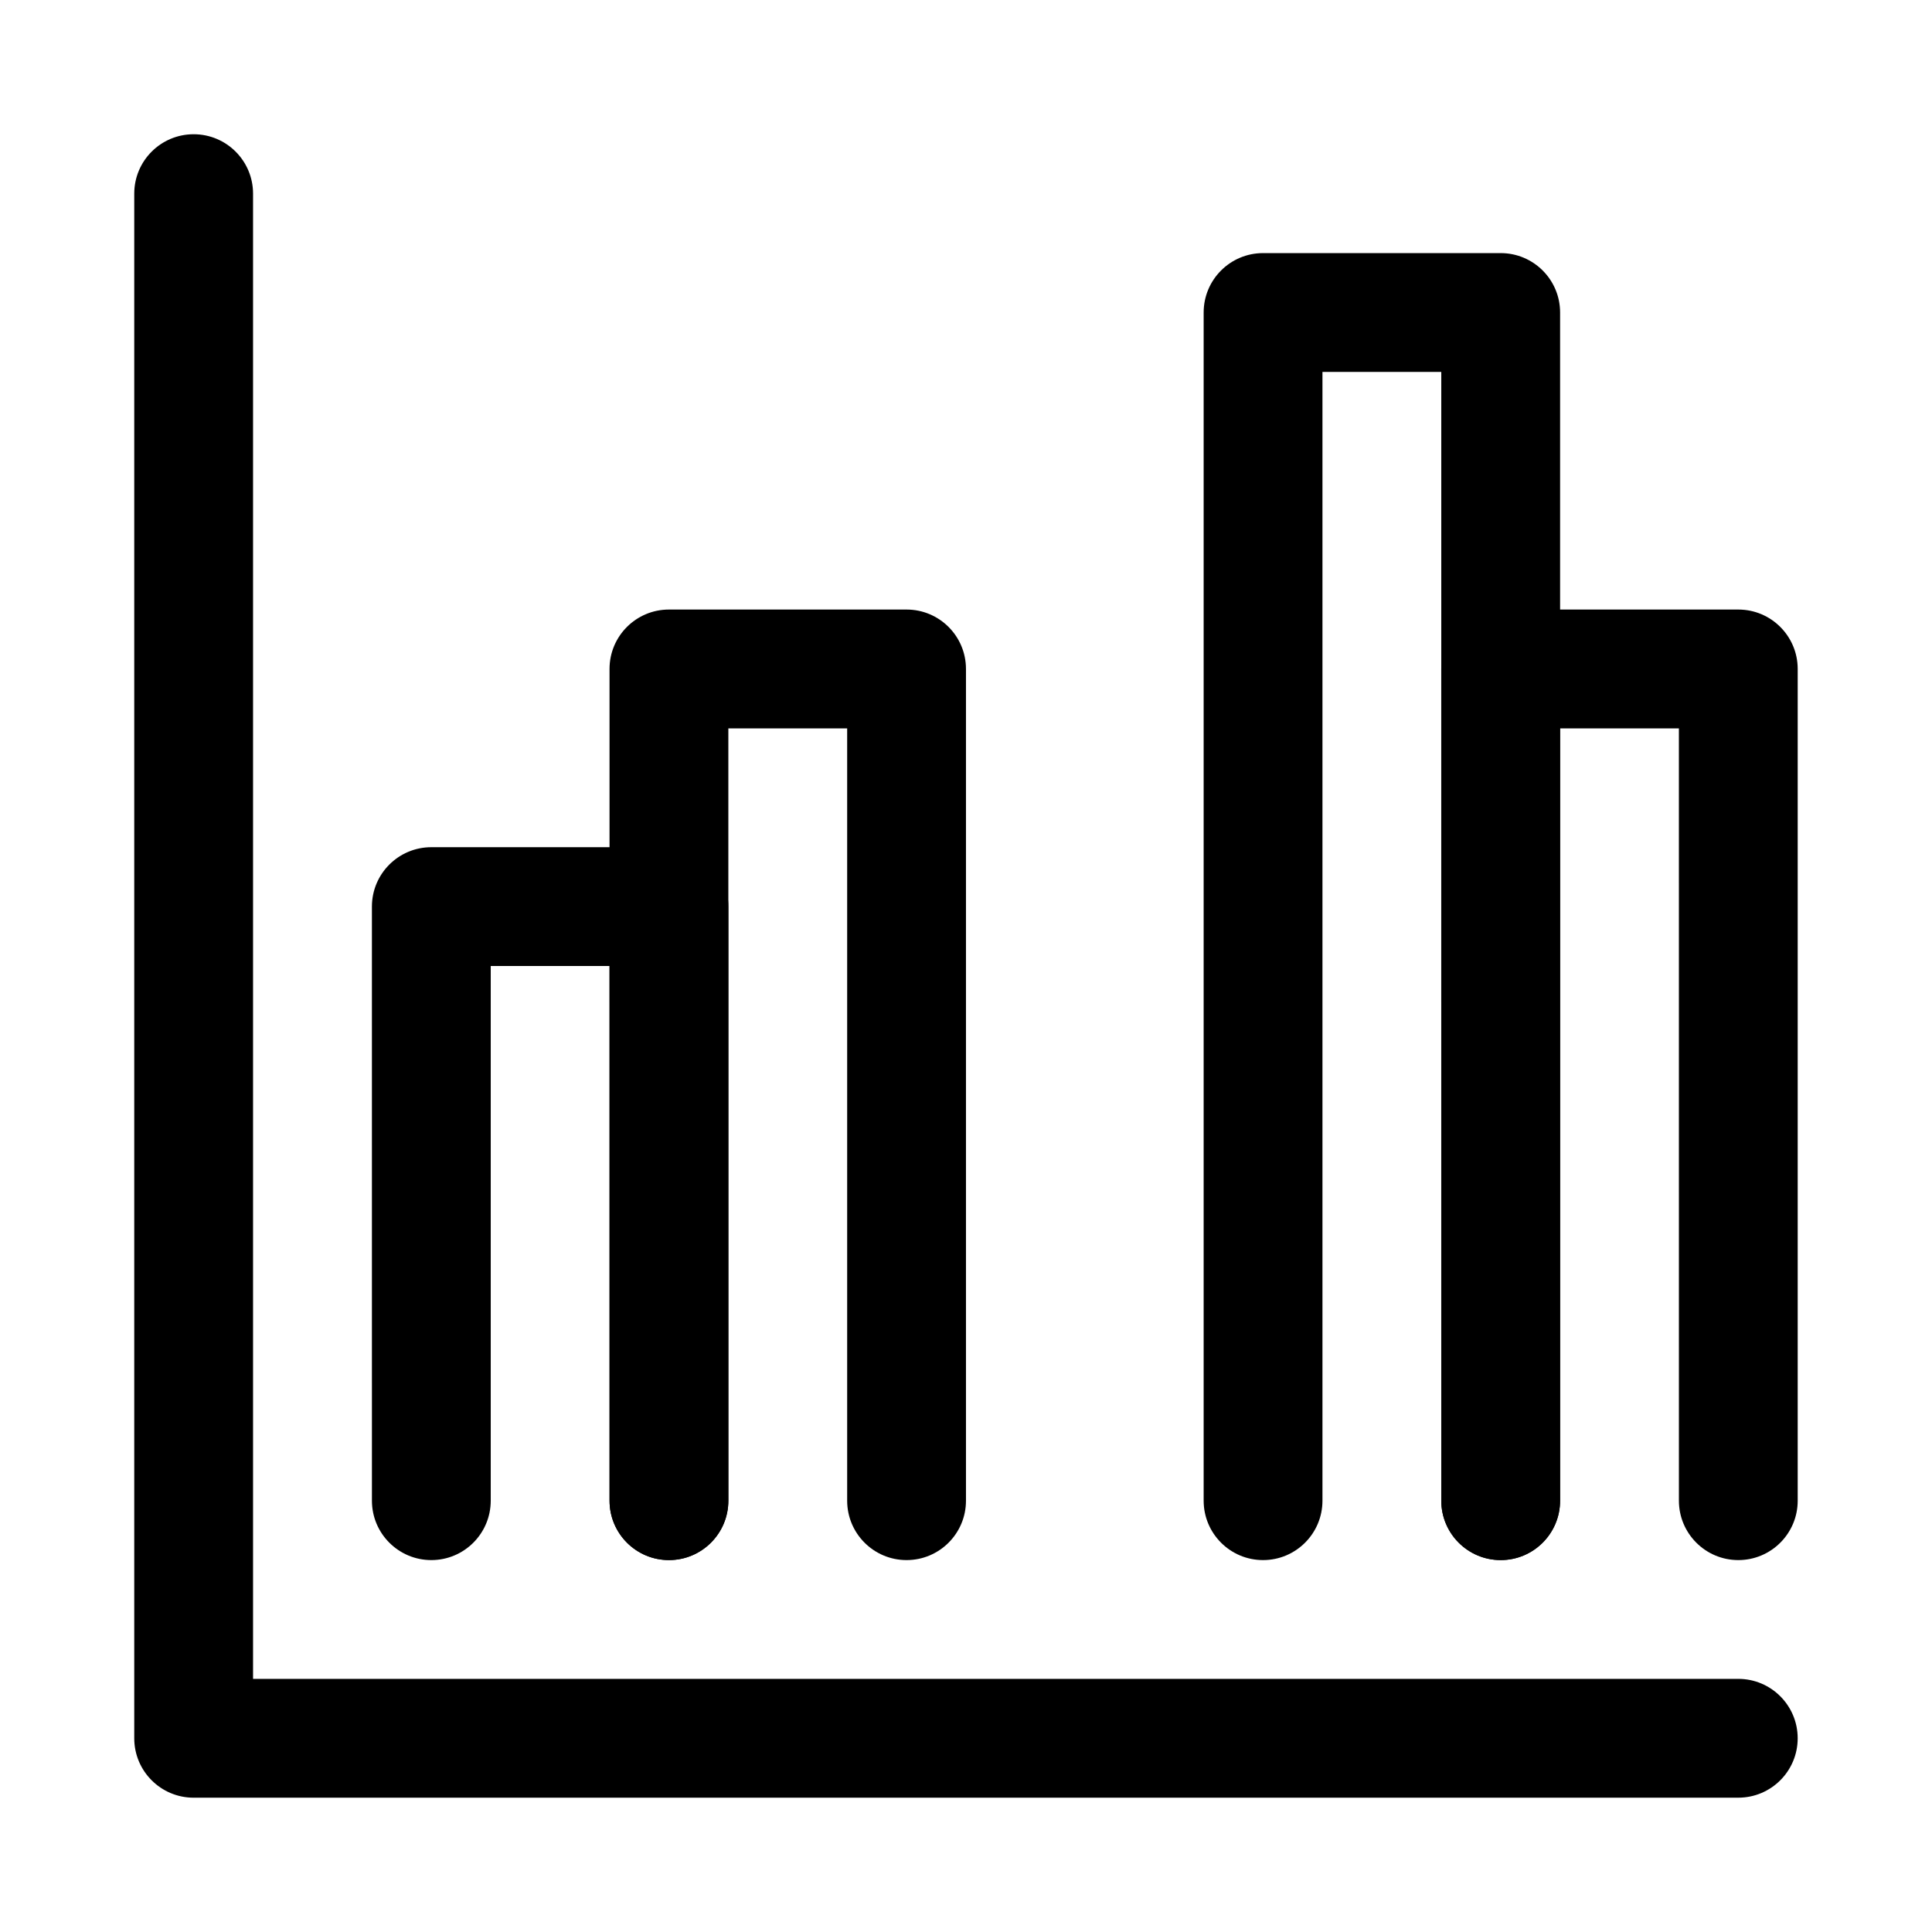
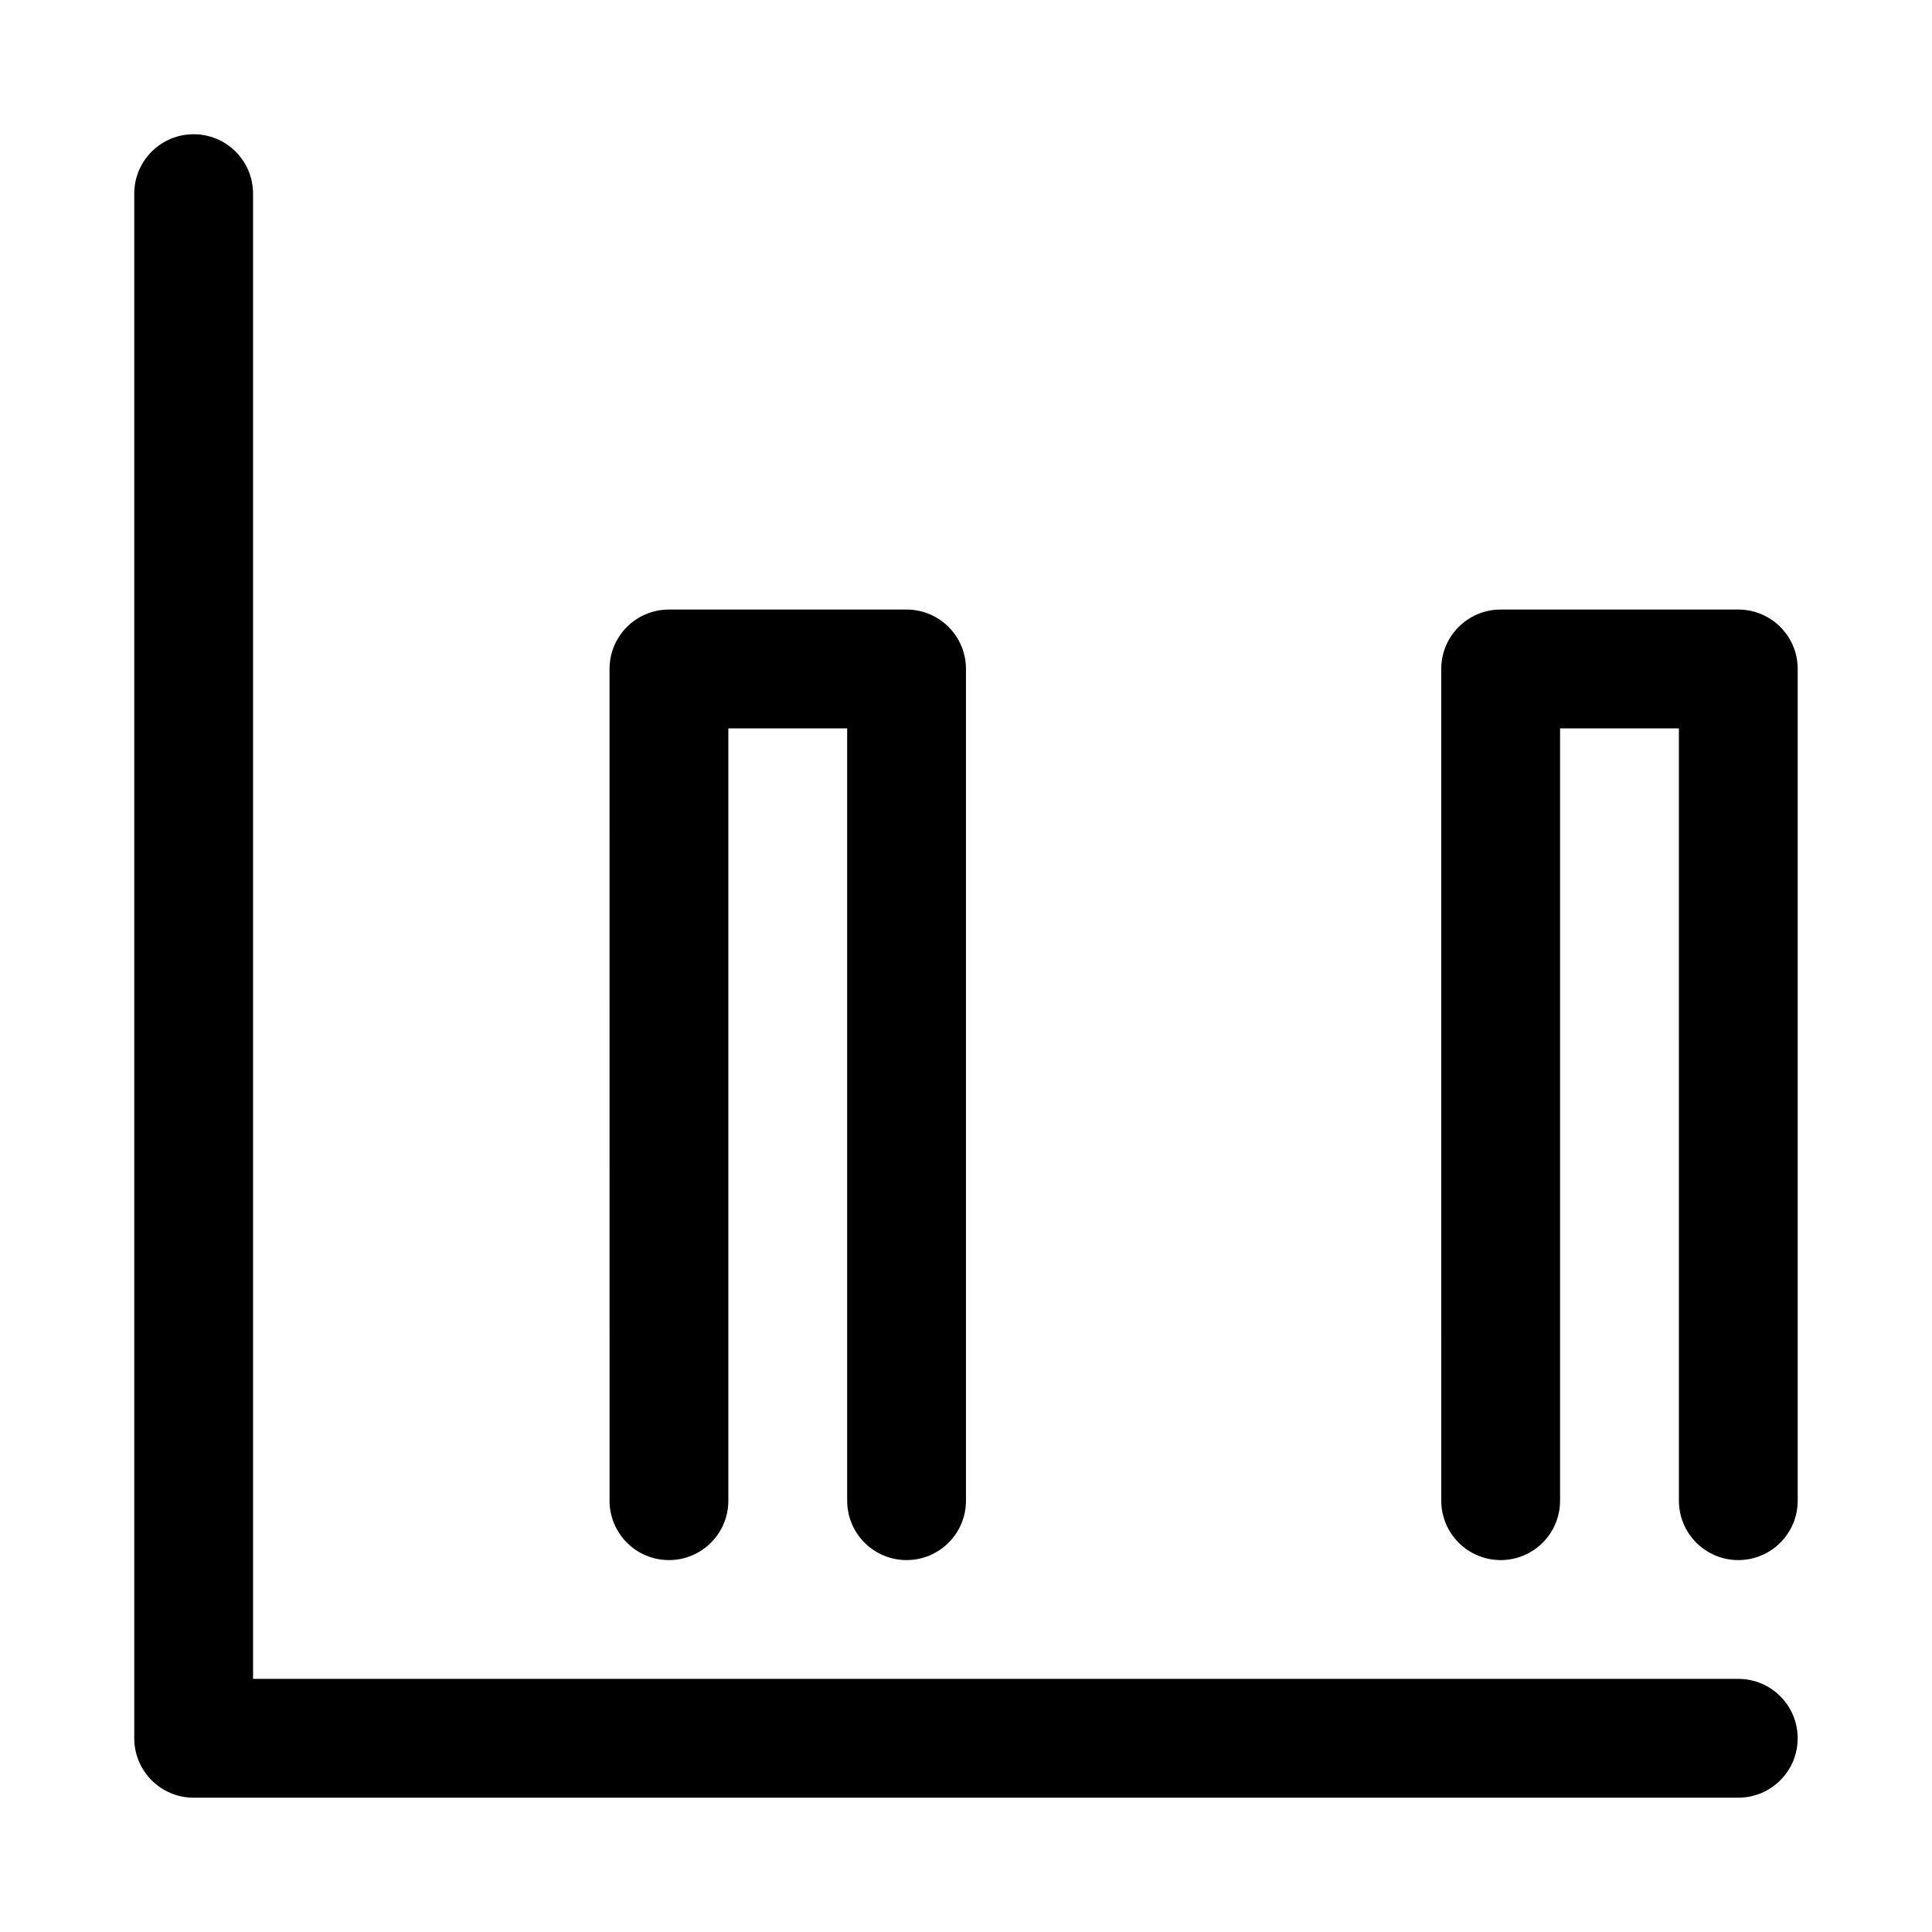
<svg xmlns="http://www.w3.org/2000/svg" fill="#000000" width="800px" height="800px" version="1.1" viewBox="144 144 512 512">
  <g>
    <path d="m604.67 620.41h-409.35c-8.695 0-15.742-7.051-15.742-15.742v-409.35c0-8.695 7.051-15.742 15.742-15.742 8.695 0 15.742 7.051 15.742 15.742v393.6h393.6c8.695 0 15.742 7.051 15.742 15.742 0.004 8.695-7.047 15.746-15.738 15.746z" />
-     <path d="m321.28 557.44c-8.695 0-15.742-7.051-15.742-15.742v-141.7h-31.488v141.7c0 8.695-7.051 15.742-15.742 15.742-8.695 0-15.742-7.051-15.742-15.742l-0.004-157.44c0-8.695 7.051-15.742 15.742-15.742h62.977c8.695 0 15.742 7.051 15.742 15.742v157.44c0.004 8.695-7.047 15.742-15.742 15.742z" />
    <path d="m384.25 557.44c-8.695 0-15.742-7.051-15.742-15.742v-204.67h-31.488v204.67c0 8.695-7.051 15.742-15.742 15.742-8.695 0-15.742-7.051-15.742-15.742l-0.004-220.42c0-8.695 7.051-15.742 15.742-15.742h62.977c8.695 0 15.742 7.051 15.742 15.742v220.42c0.004 8.695-7.047 15.742-15.742 15.742z" />
    <path d="m604.67 557.44c-8.695 0-15.742-7.051-15.742-15.742l-0.004-204.67h-31.488v204.67c0 8.695-7.051 15.742-15.742 15.742-8.695 0-15.742-7.051-15.742-15.742l-0.004-220.42c0-8.695 7.051-15.742 15.742-15.742h62.977c8.695 0 15.742 7.051 15.742 15.742v220.42c0.004 8.695-7.047 15.742-15.738 15.742z" />
-     <path d="m541.7 557.44c-8.695 0-15.742-7.051-15.742-15.742l-0.004-299.14h-31.488v299.14c0 8.695-7.051 15.742-15.742 15.742-8.695 0-15.742-7.051-15.742-15.742v-314.88c0-8.695 7.051-15.742 15.742-15.742h62.977c8.695 0 15.742 7.051 15.742 15.742v314.88c0 8.695-7.047 15.742-15.742 15.742z" />
  </g>
</svg>